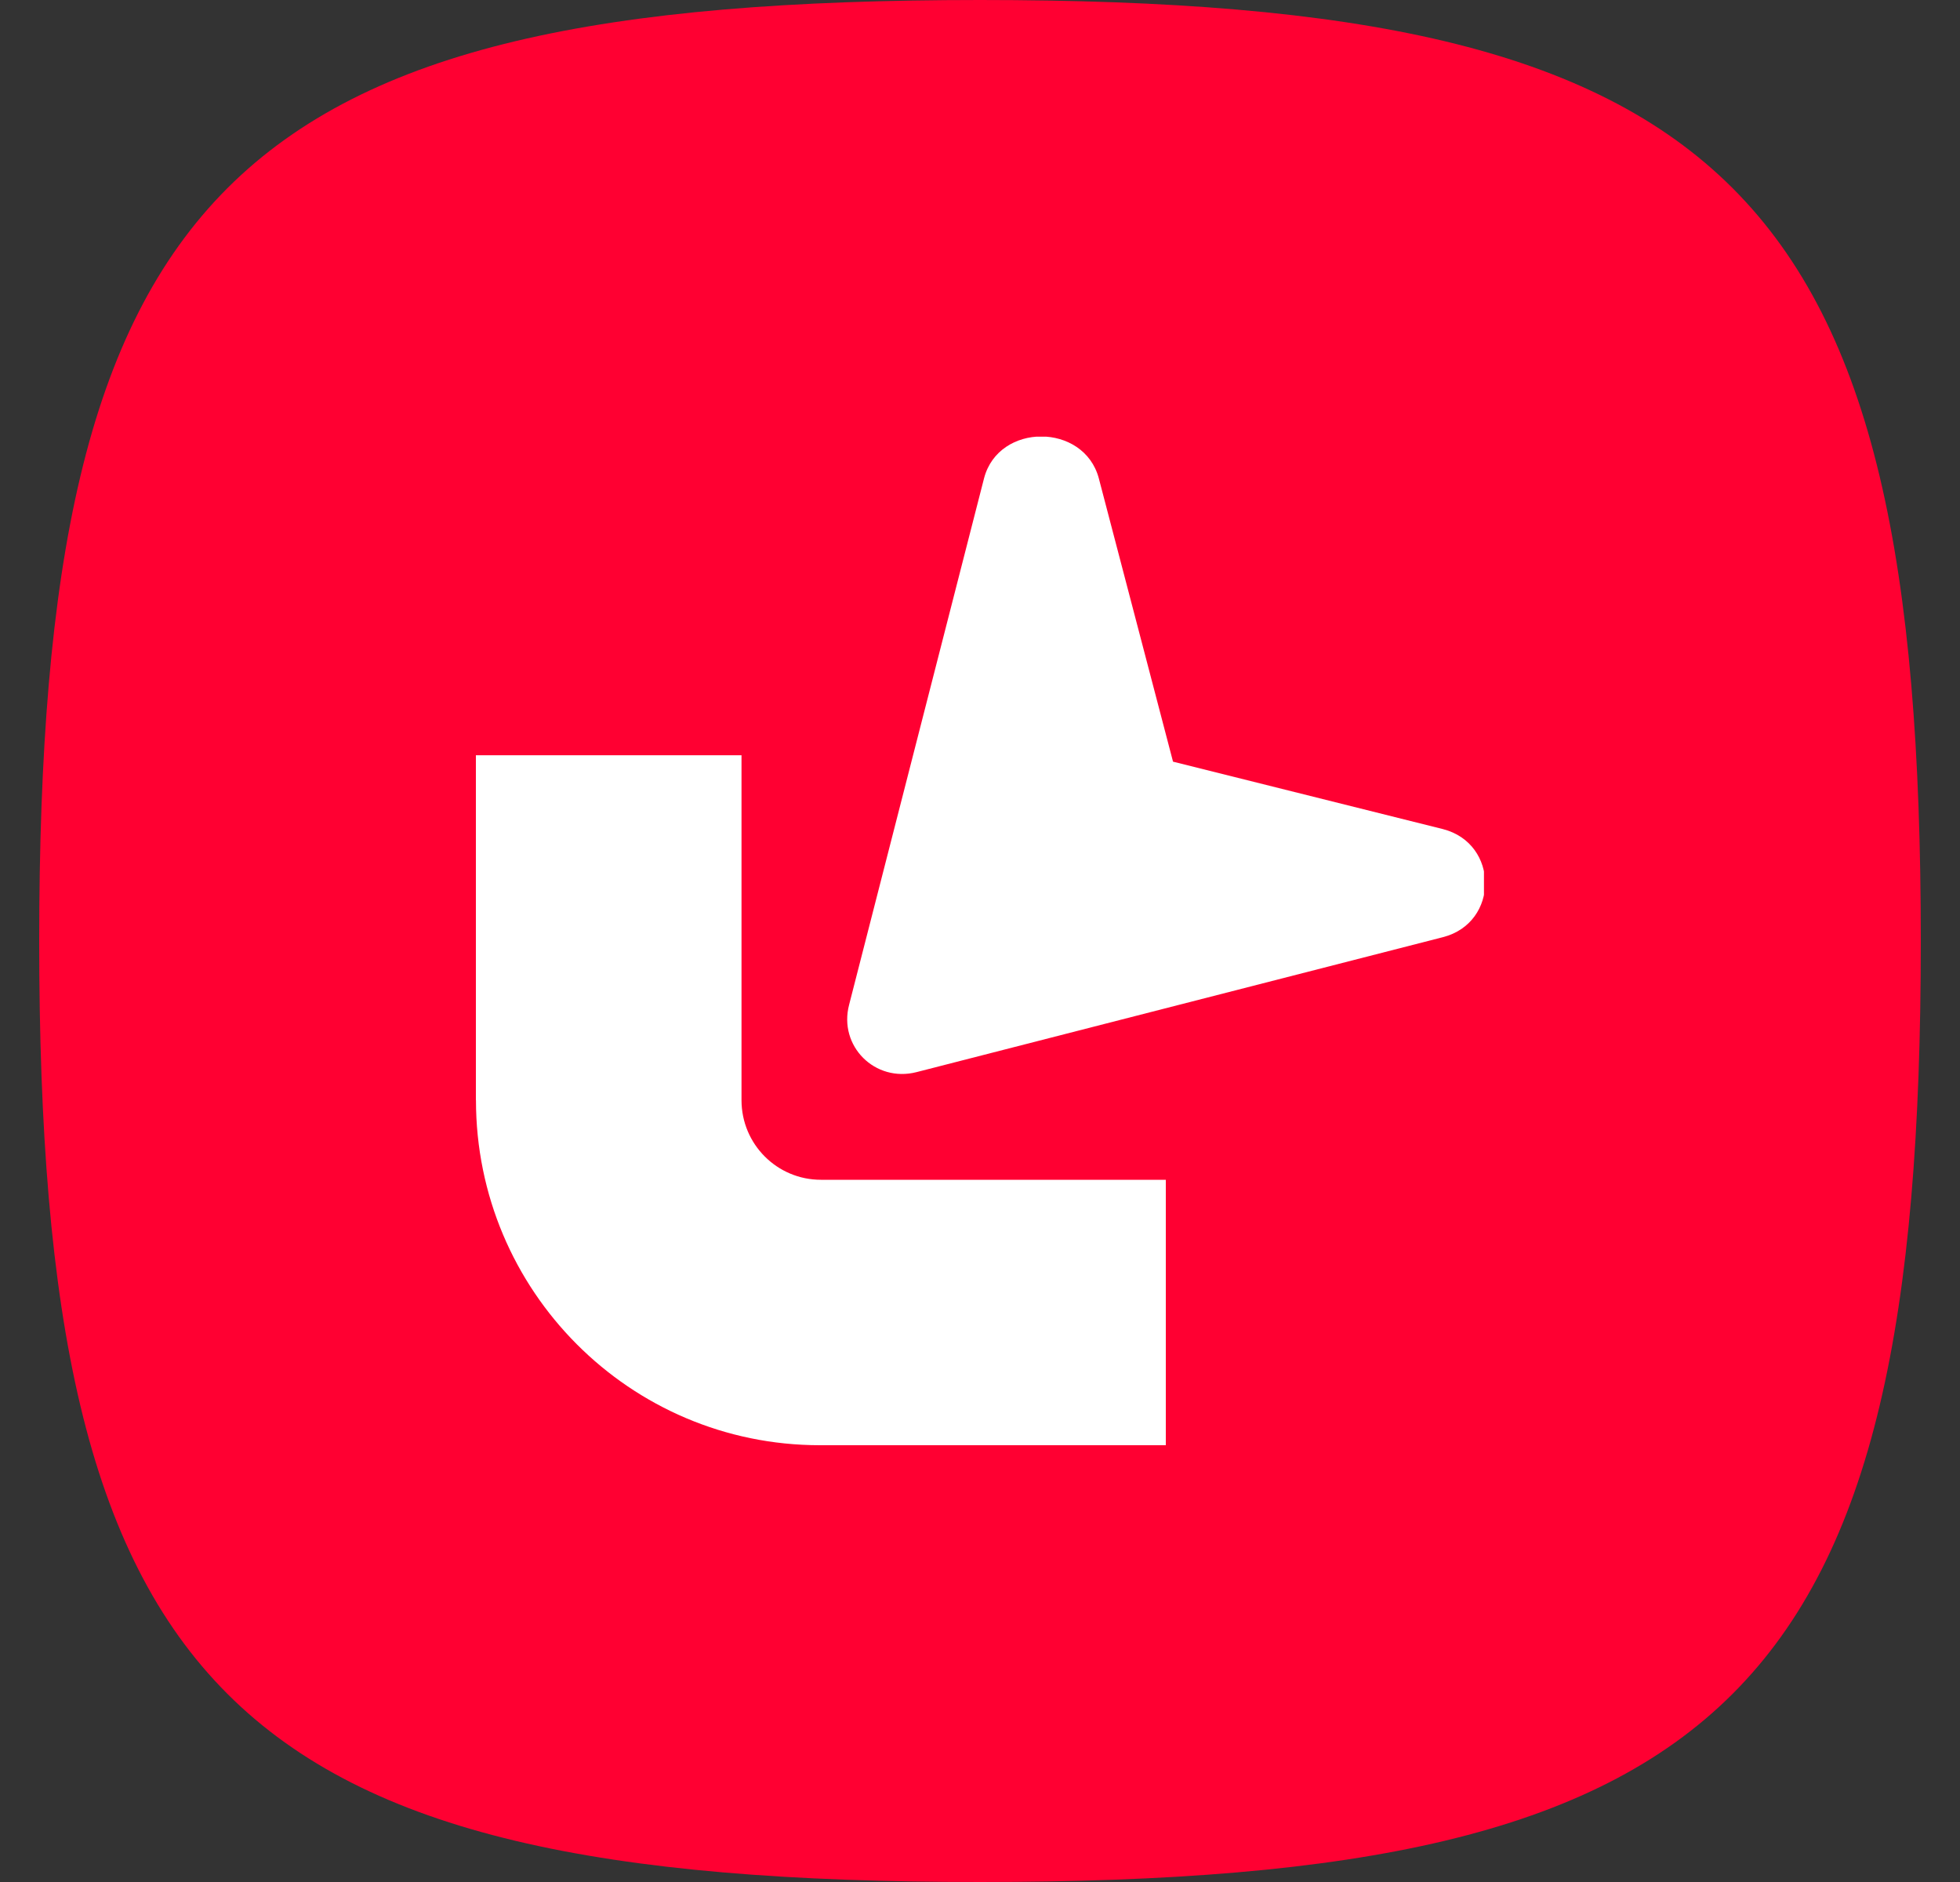
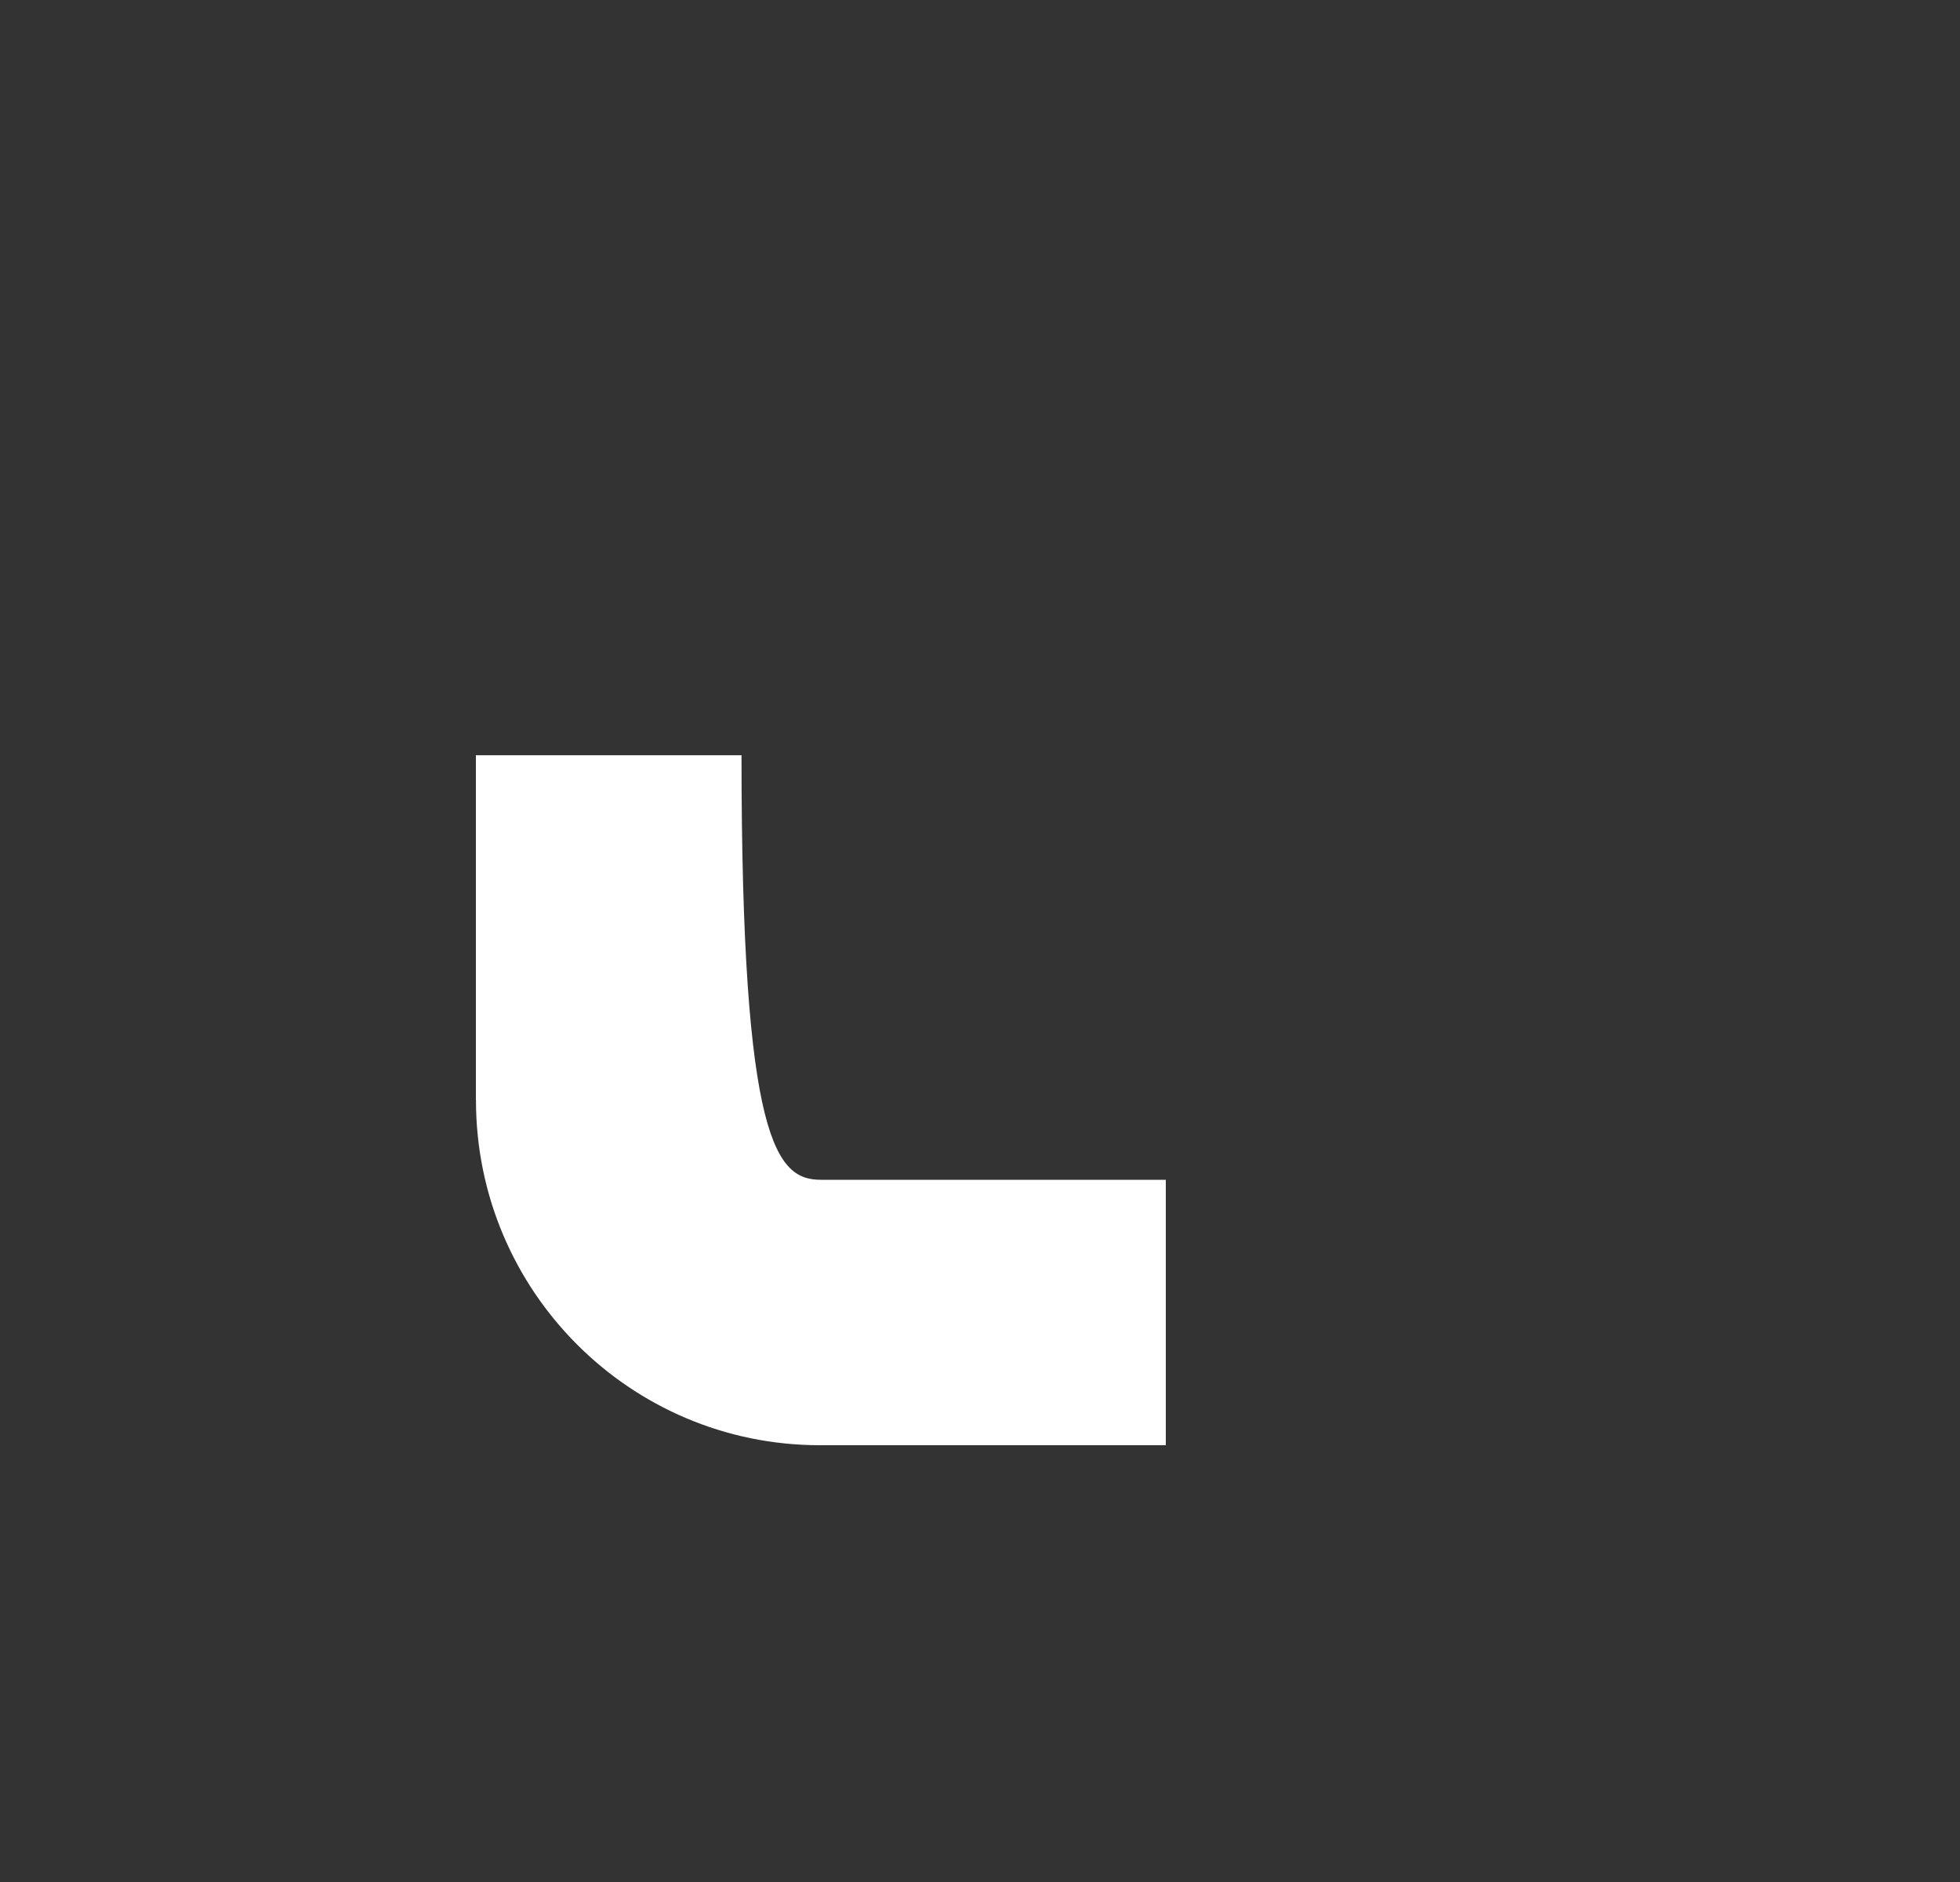
<svg xmlns="http://www.w3.org/2000/svg" width="25" height="24" viewBox="0 0 25 24" fill="none">
  <rect x="0" y="0" width="25" height="24" fill="#333333" stroke="none" />
-   <path fill-rule="evenodd" clip-rule="evenodd" d="M12.5 0C2.9 0 0.5 2.4 0.5 12C0.5 21.6 2.9 24 12.5 24C22.1 24 24.5 21.6 24.5 12C24.5 2.4 22.1 0 12.5 0Z" fill="#FF0032" />
  <g clip-path="url(#clip0_1364_8974)">
-     <path fill-rule="evenodd" clip-rule="evenodd" d="M6.07 14.03V9.631H9.458V14.03C9.458 14.591 9.911 15.045 10.471 15.045H14.87V18.43H10.458C8.035 18.43 6.071 16.46 6.071 14.03H6.07Z" fill="white" />
-     <path d="M12.552 6.098L10.831 12.811C10.691 13.34 11.162 13.808 11.691 13.672L18.405 11.951C19.123 11.767 19.123 10.758 18.405 10.573L14.962 9.713L14.015 6.098C13.824 5.39 12.739 5.388 12.552 6.098Z" fill="white" />
+     <path fill-rule="evenodd" clip-rule="evenodd" d="M6.07 14.03V9.631H9.458C9.458 14.591 9.911 15.045 10.471 15.045H14.87V18.43H10.458C8.035 18.43 6.071 16.46 6.071 14.03H6.07Z" fill="white" />
  </g>
  <defs>
    <clipPath id="clip0_1364_8974">
      <rect width="12.86" height="12.86" fill="white" transform="translate(6.068 5.569)" />
    </clipPath>
  </defs>
</svg>